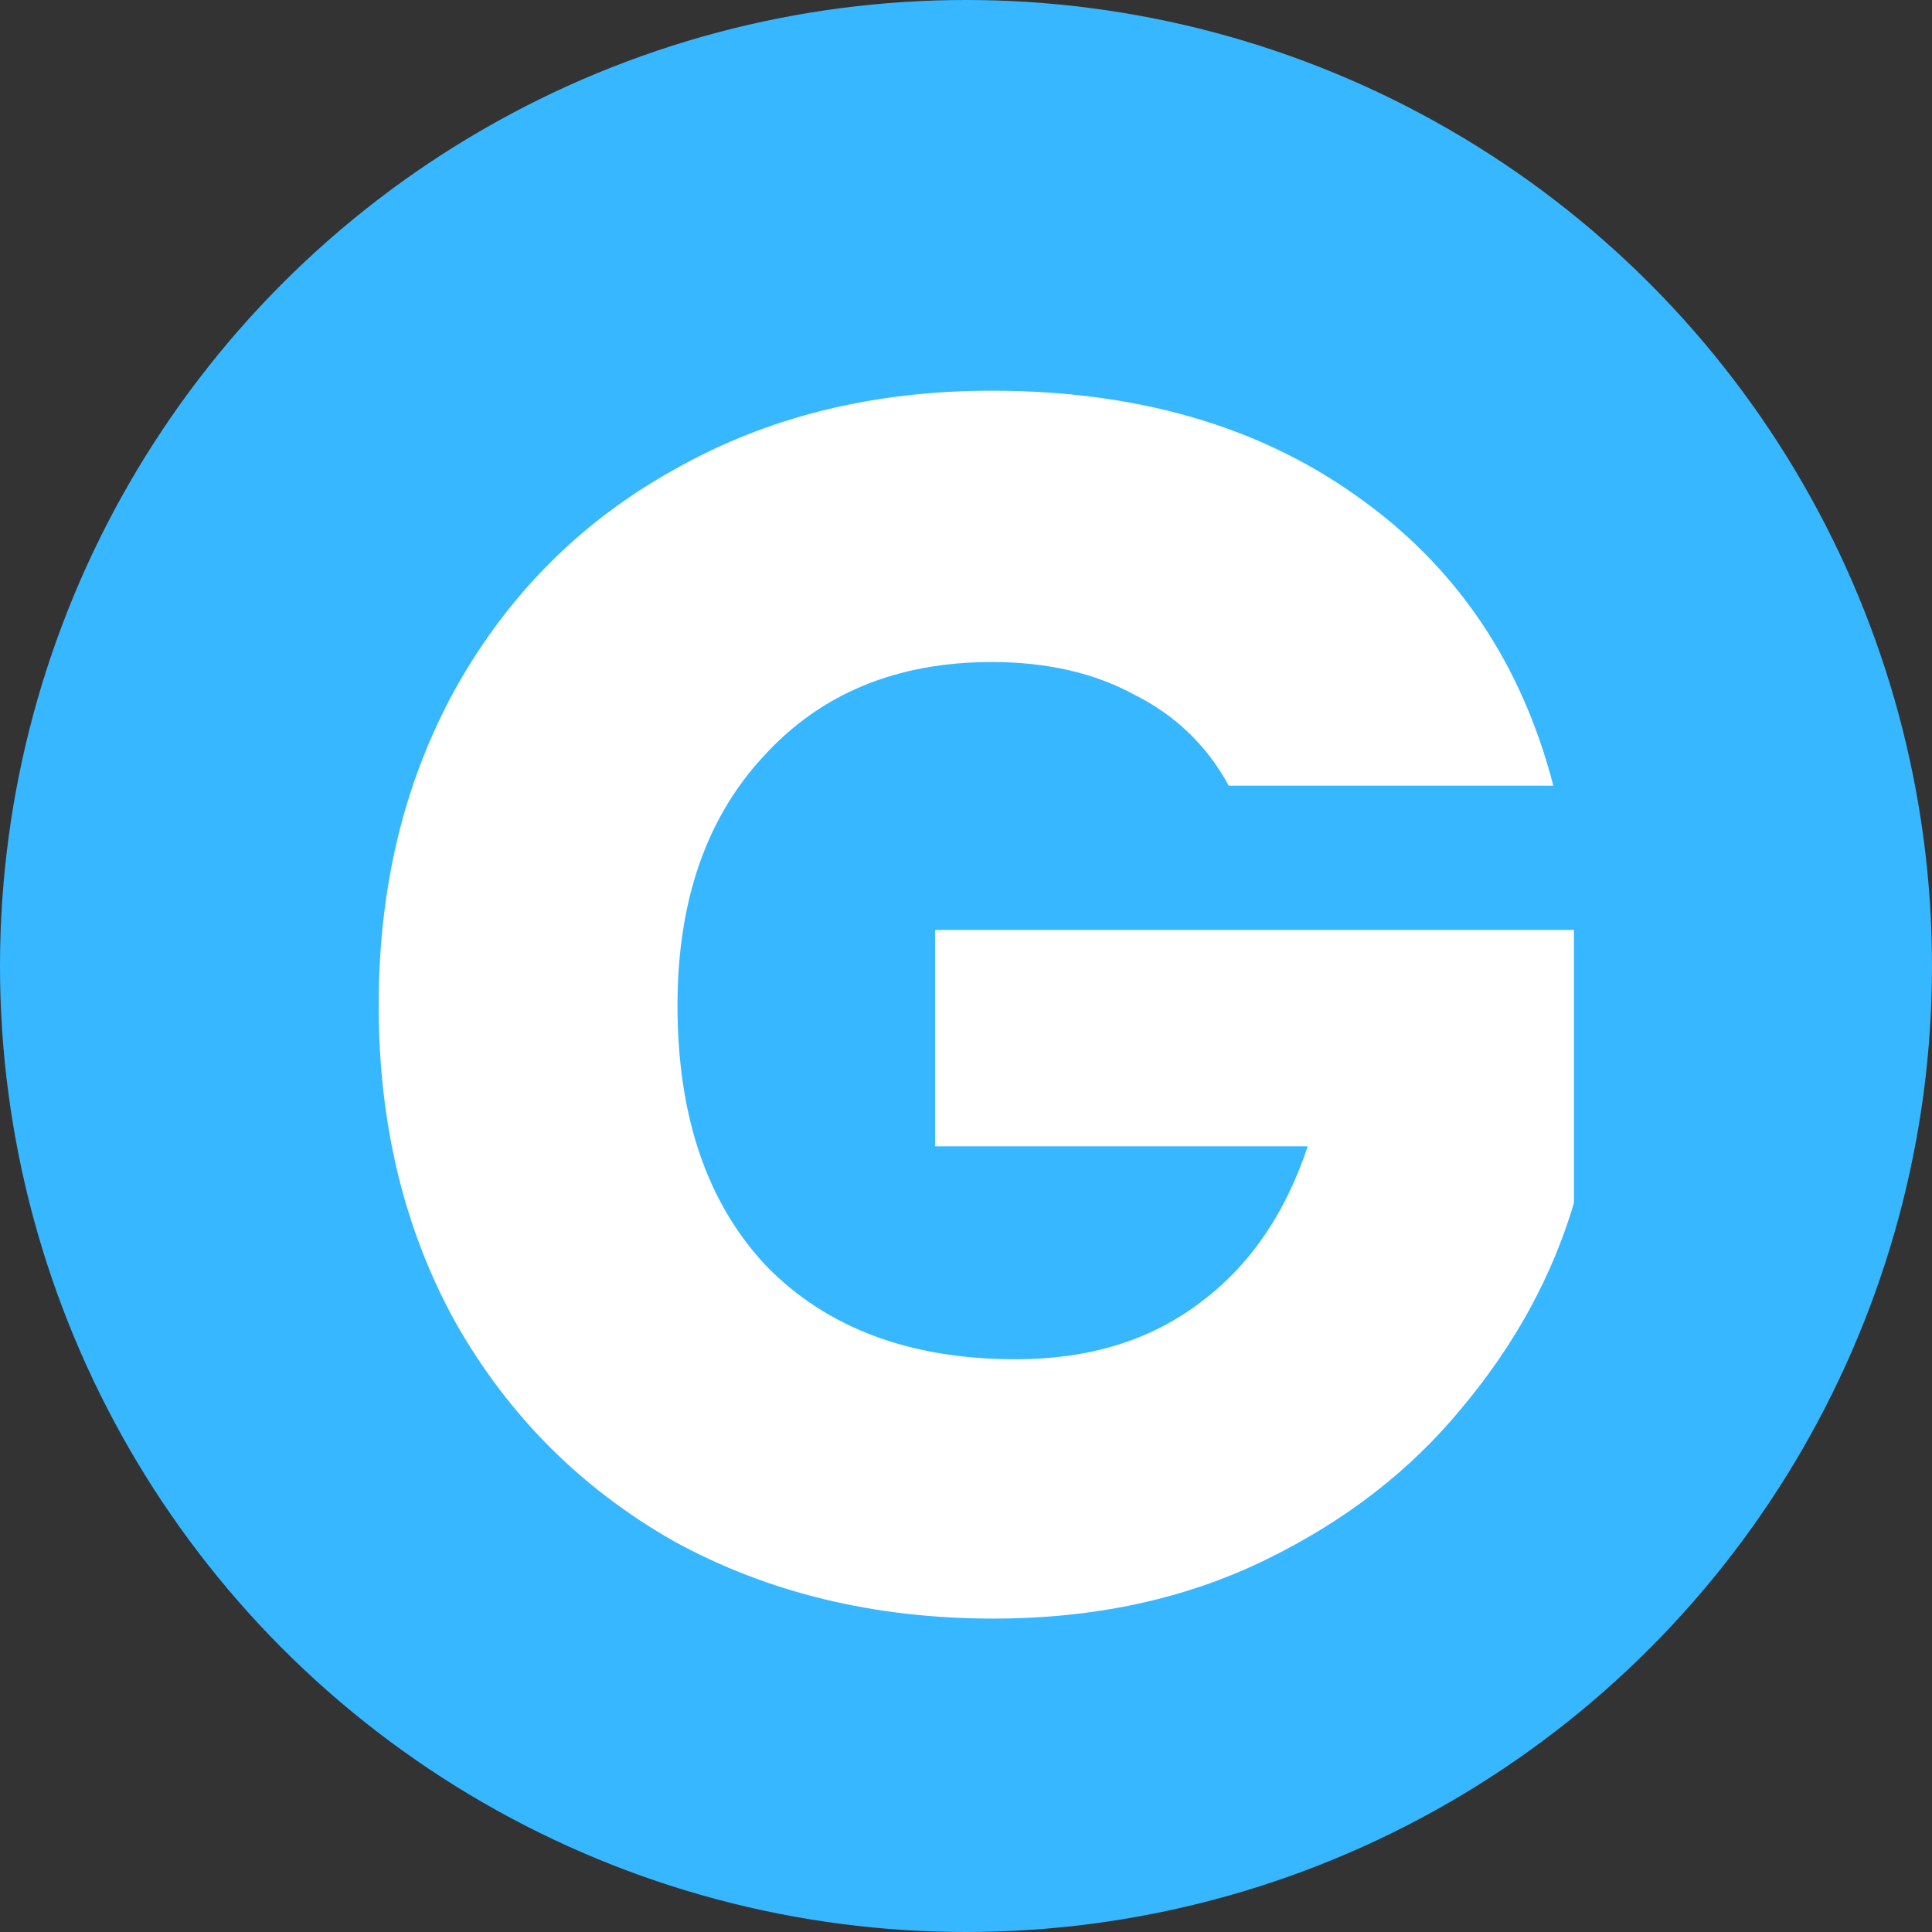
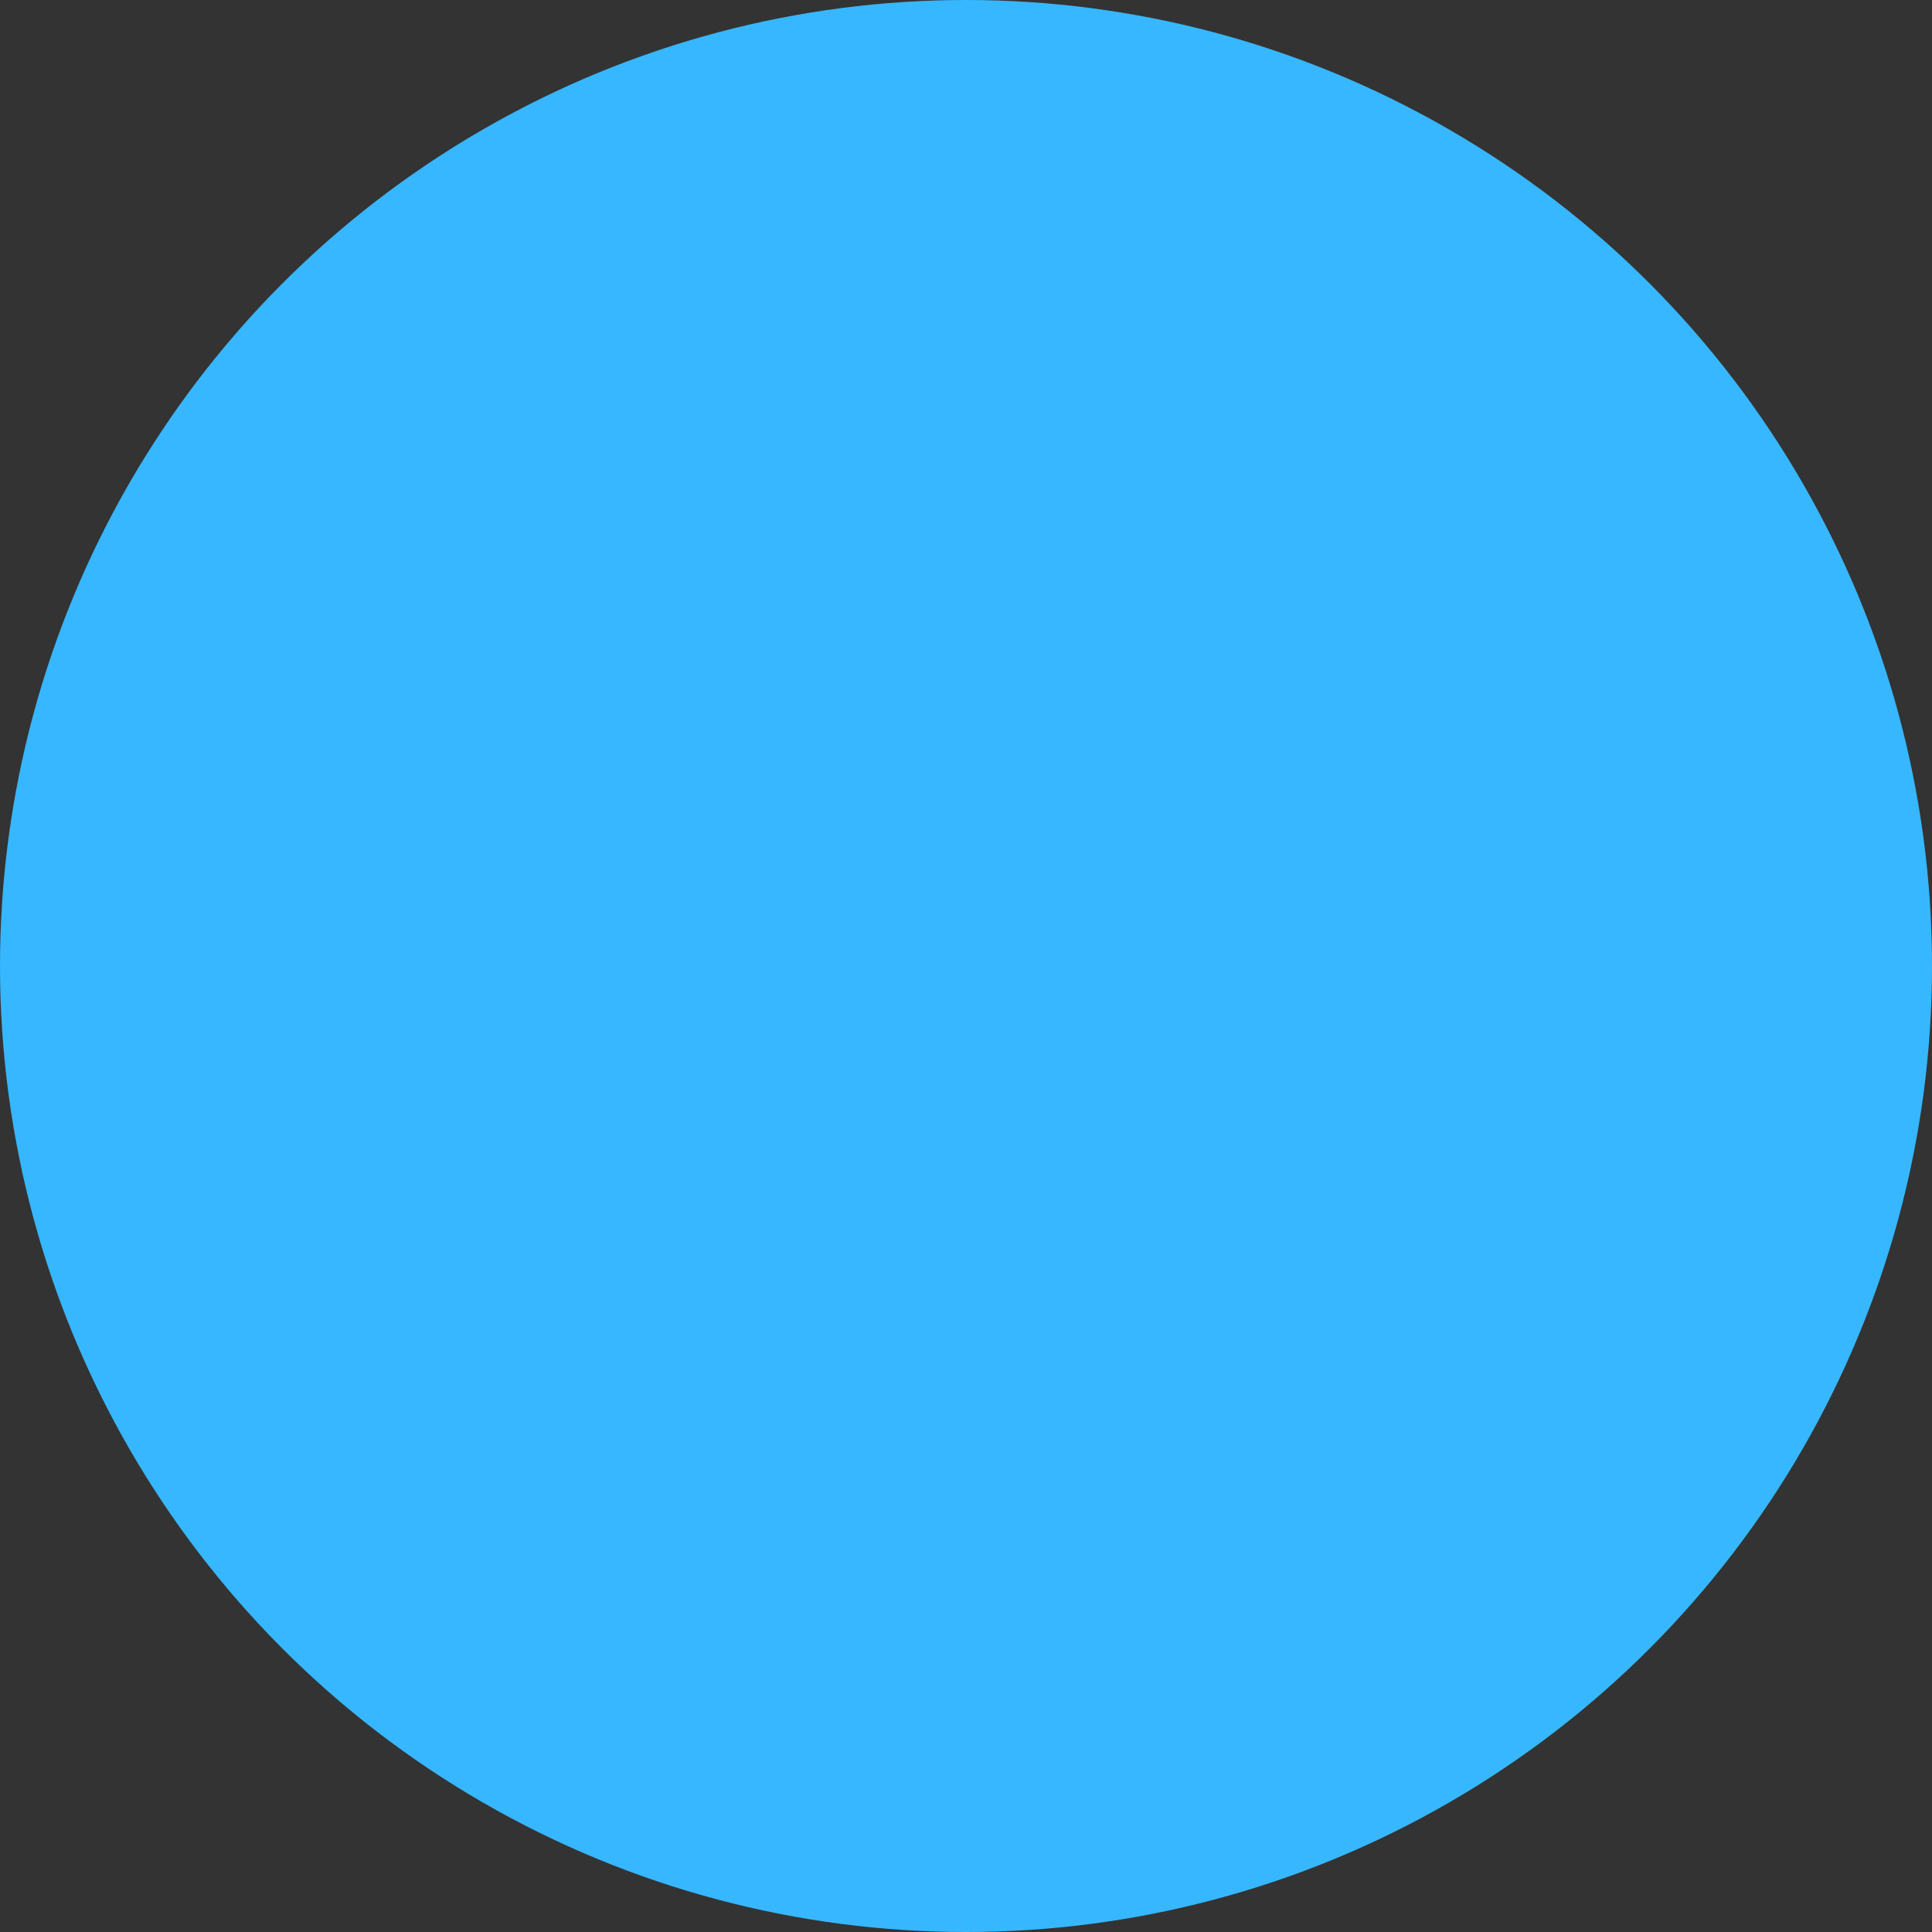
<svg xmlns="http://www.w3.org/2000/svg" width="18" height="18" viewBox="0 0 18 18" fill="none">
  <rect x="0" y="0" width="18" height="18" fill="#333333" stroke="none" />
  <circle cx="9" cy="9" r="9" fill="#37B7FF" />
-   <path d="M11.448 7.32C11.245 6.947 10.952 6.664 10.568 6.472C10.195 6.269 9.752 6.168 9.24 6.168C8.355 6.168 7.645 6.461 7.112 7.048C6.579 7.624 6.312 8.397 6.312 9.368C6.312 10.403 6.589 11.213 7.144 11.8C7.709 12.376 8.483 12.664 9.464 12.664C10.136 12.664 10.701 12.493 11.16 12.152C11.629 11.811 11.971 11.32 12.184 10.68H8.712V8.664H14.664V11.208C14.461 11.891 14.115 12.525 13.624 13.112C13.144 13.699 12.531 14.173 11.784 14.536C11.037 14.899 10.195 15.08 9.256 15.08C8.147 15.08 7.155 14.84 6.28 14.36C5.416 13.869 4.739 13.192 4.248 12.328C3.768 11.464 3.528 10.477 3.528 9.368C3.528 8.259 3.768 7.272 4.248 6.408C4.739 5.533 5.416 4.856 6.28 4.376C7.144 3.885 8.131 3.64 9.24 3.64C10.584 3.64 11.715 3.965 12.632 4.616C13.56 5.267 14.173 6.168 14.472 7.32H11.448Z" fill="white" />
</svg>